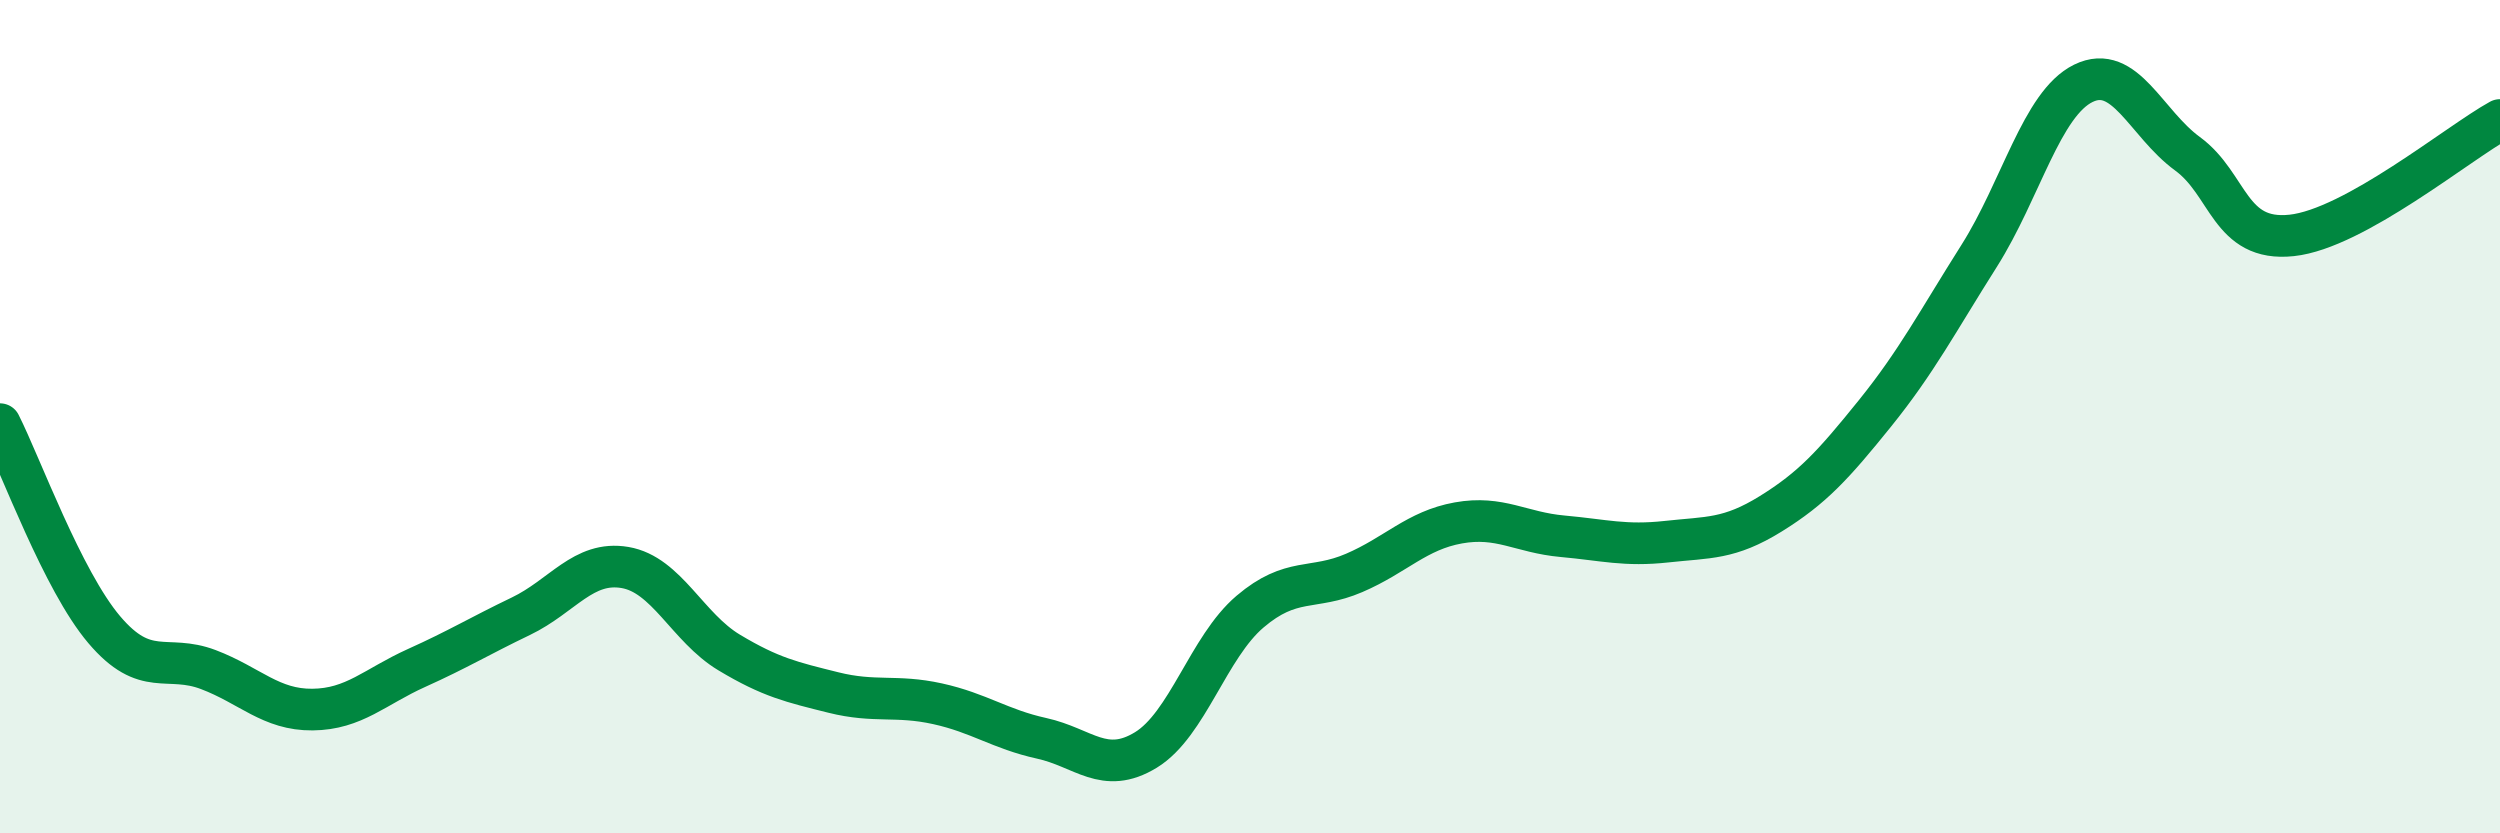
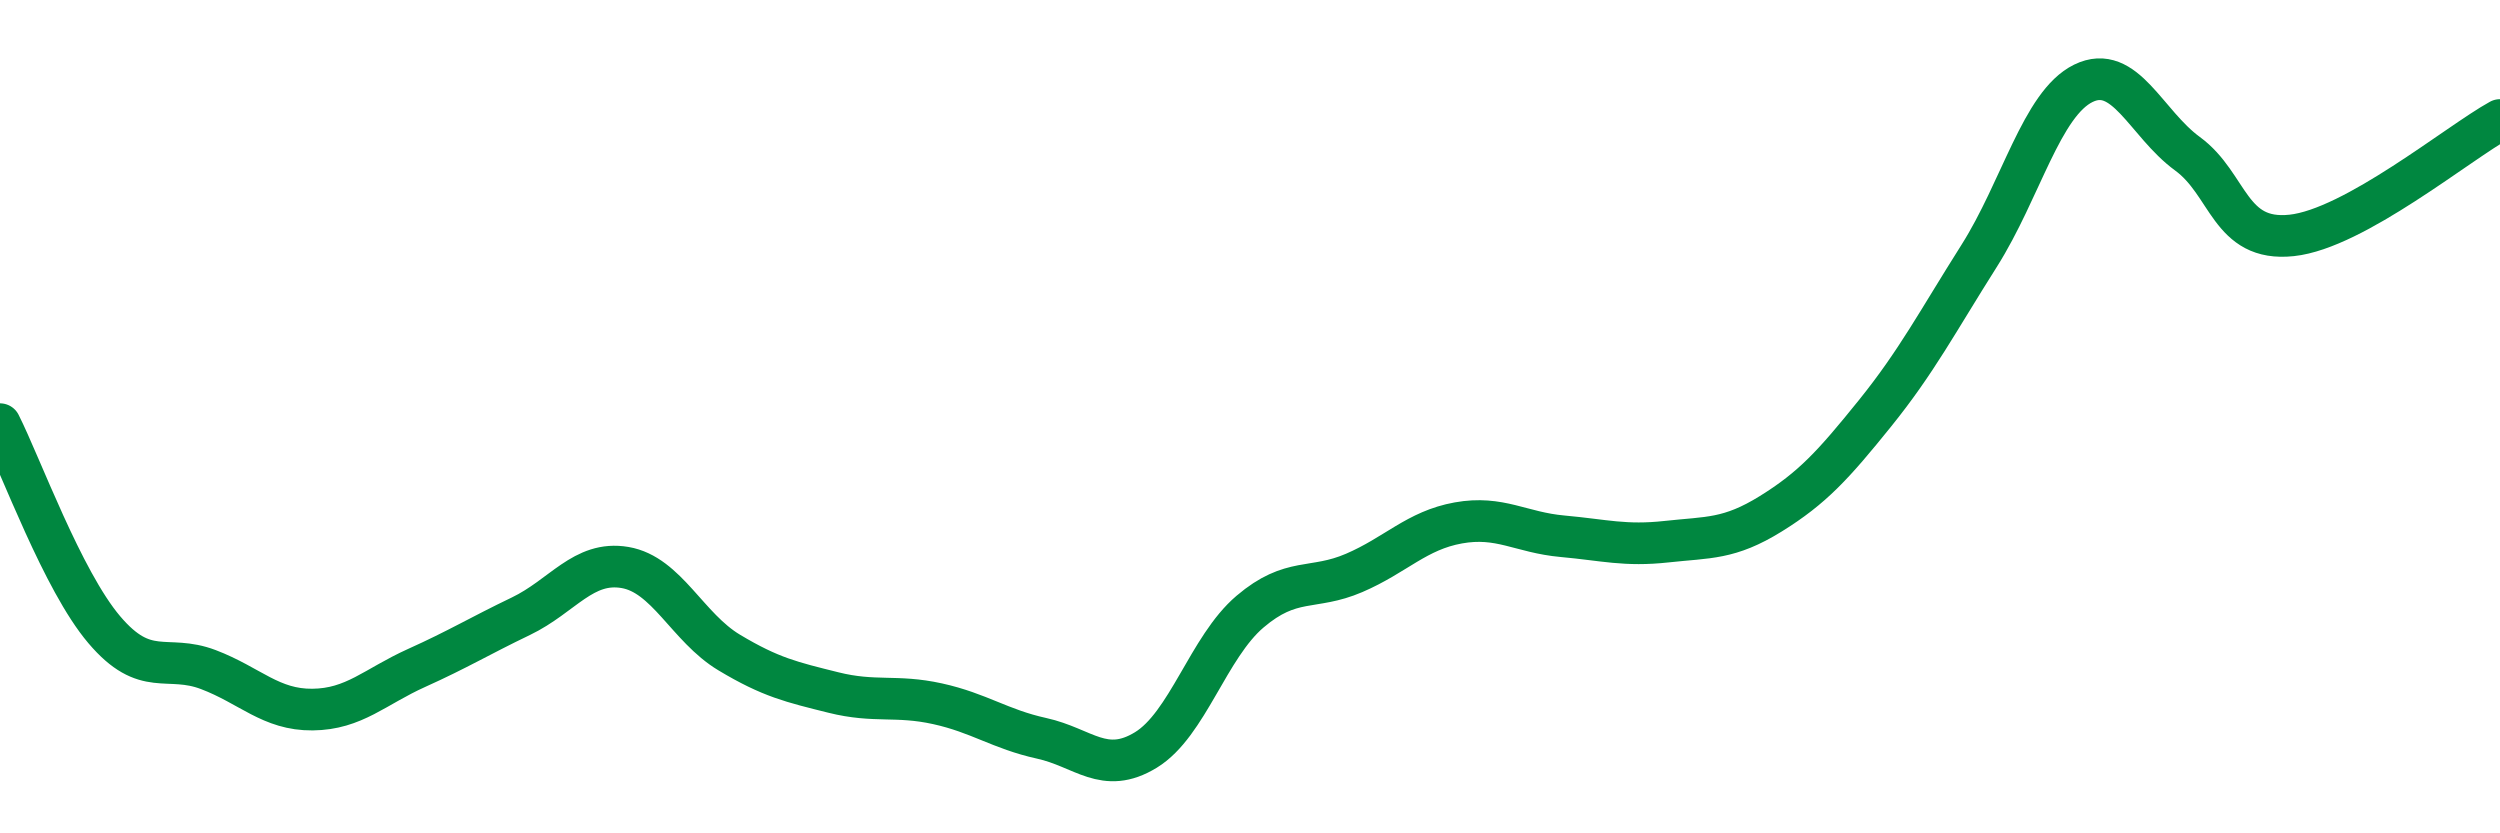
<svg xmlns="http://www.w3.org/2000/svg" width="60" height="20" viewBox="0 0 60 20">
-   <path d="M 0,10.18 C 0.5,11.17 1.5,13.93 2.5,15.11 C 3.5,16.29 4,15.69 5,16.07 C 6,16.45 6.5,17.04 7.5,17.03 C 8.5,17.02 9,16.48 10,16.03 C 11,15.58 11.5,15.27 12.5,14.79 C 13.5,14.31 14,13.45 15,13.62 C 16,13.79 16.5,15.06 17.5,15.66 C 18.5,16.26 19,16.37 20,16.62 C 21,16.87 21.5,16.67 22.5,16.89 C 23.5,17.11 24,17.5 25,17.72 C 26,17.94 26.5,18.61 27.5,18 C 28.5,17.39 29,15.53 30,14.68 C 31,13.83 31.5,14.18 32.5,13.75 C 33.5,13.32 34,12.73 35,12.55 C 36,12.37 36.5,12.78 37.5,12.87 C 38.5,12.96 39,13.11 40,13 C 41,12.89 41.5,12.95 42.5,12.33 C 43.5,11.71 44,11.16 45,9.92 C 46,8.68 46.5,7.72 47.5,6.14 C 48.5,4.56 49,2.49 50,2 C 51,1.51 51.5,2.96 52.5,3.69 C 53.5,4.42 53.5,5.81 55,5.65 C 56.5,5.49 59,3.43 60,2.88L60 20L0 20Z" fill="#008740" opacity="0.1" stroke-linecap="round" stroke-linejoin="round" />
  <path d="M 0,10.18 C 0.5,11.17 1.5,13.93 2.5,15.11 C 3.5,16.29 4,15.69 5,16.07 C 6,16.45 6.5,17.04 7.5,17.03 C 8.5,17.02 9,16.48 10,16.03 C 11,15.58 11.5,15.27 12.5,14.79 C 13.5,14.31 14,13.45 15,13.62 C 16,13.79 16.5,15.06 17.5,15.66 C 18.5,16.26 19,16.37 20,16.62 C 21,16.87 21.5,16.67 22.5,16.89 C 23.5,17.11 24,17.5 25,17.72 C 26,17.94 26.5,18.61 27.5,18 C 28.5,17.39 29,15.53 30,14.68 C 31,13.83 31.5,14.18 32.5,13.75 C 33.5,13.32 34,12.73 35,12.55 C 36,12.37 36.5,12.78 37.5,12.87 C 38.5,12.96 39,13.11 40,13 C 41,12.89 41.5,12.95 42.5,12.33 C 43.5,11.71 44,11.16 45,9.92 C 46,8.68 46.5,7.72 47.5,6.14 C 48.5,4.56 49,2.49 50,2 C 51,1.51 51.5,2.96 52.5,3.69 C 53.5,4.42 53.5,5.81 55,5.65 C 56.5,5.49 59,3.43 60,2.88" stroke="#008740" stroke-width="1" fill="none" stroke-linecap="round" stroke-linejoin="round" />
</svg>